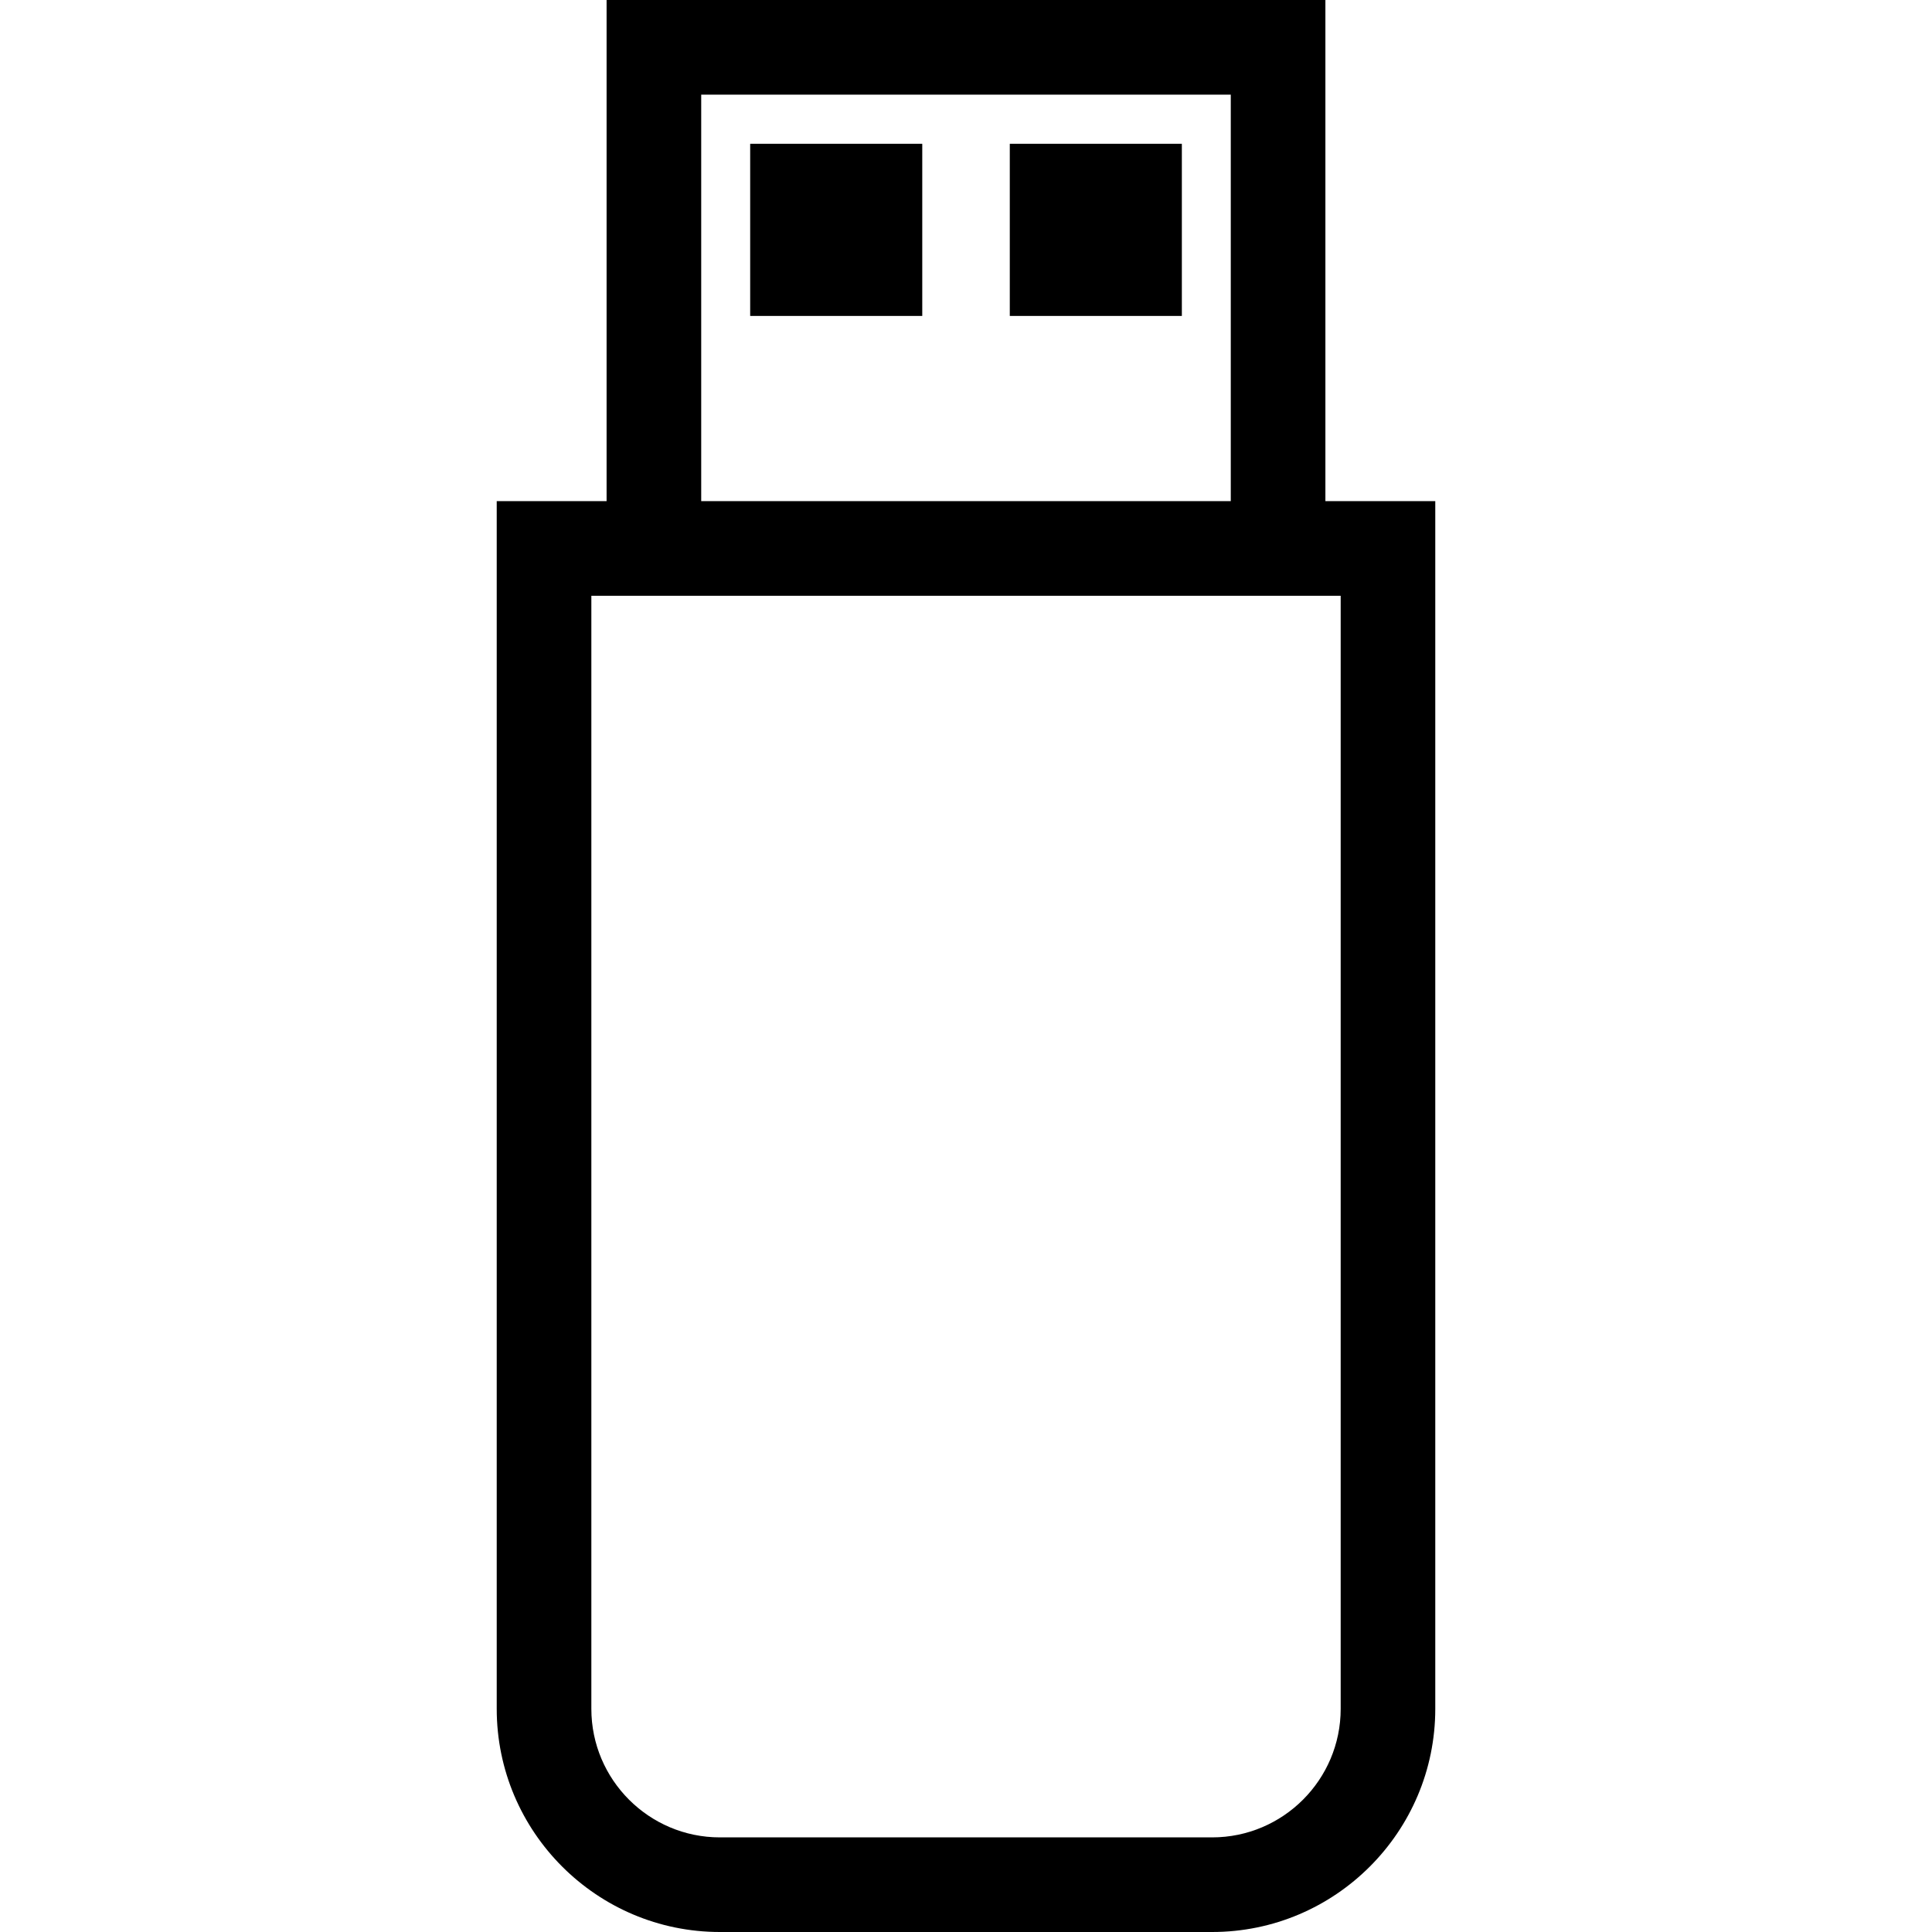
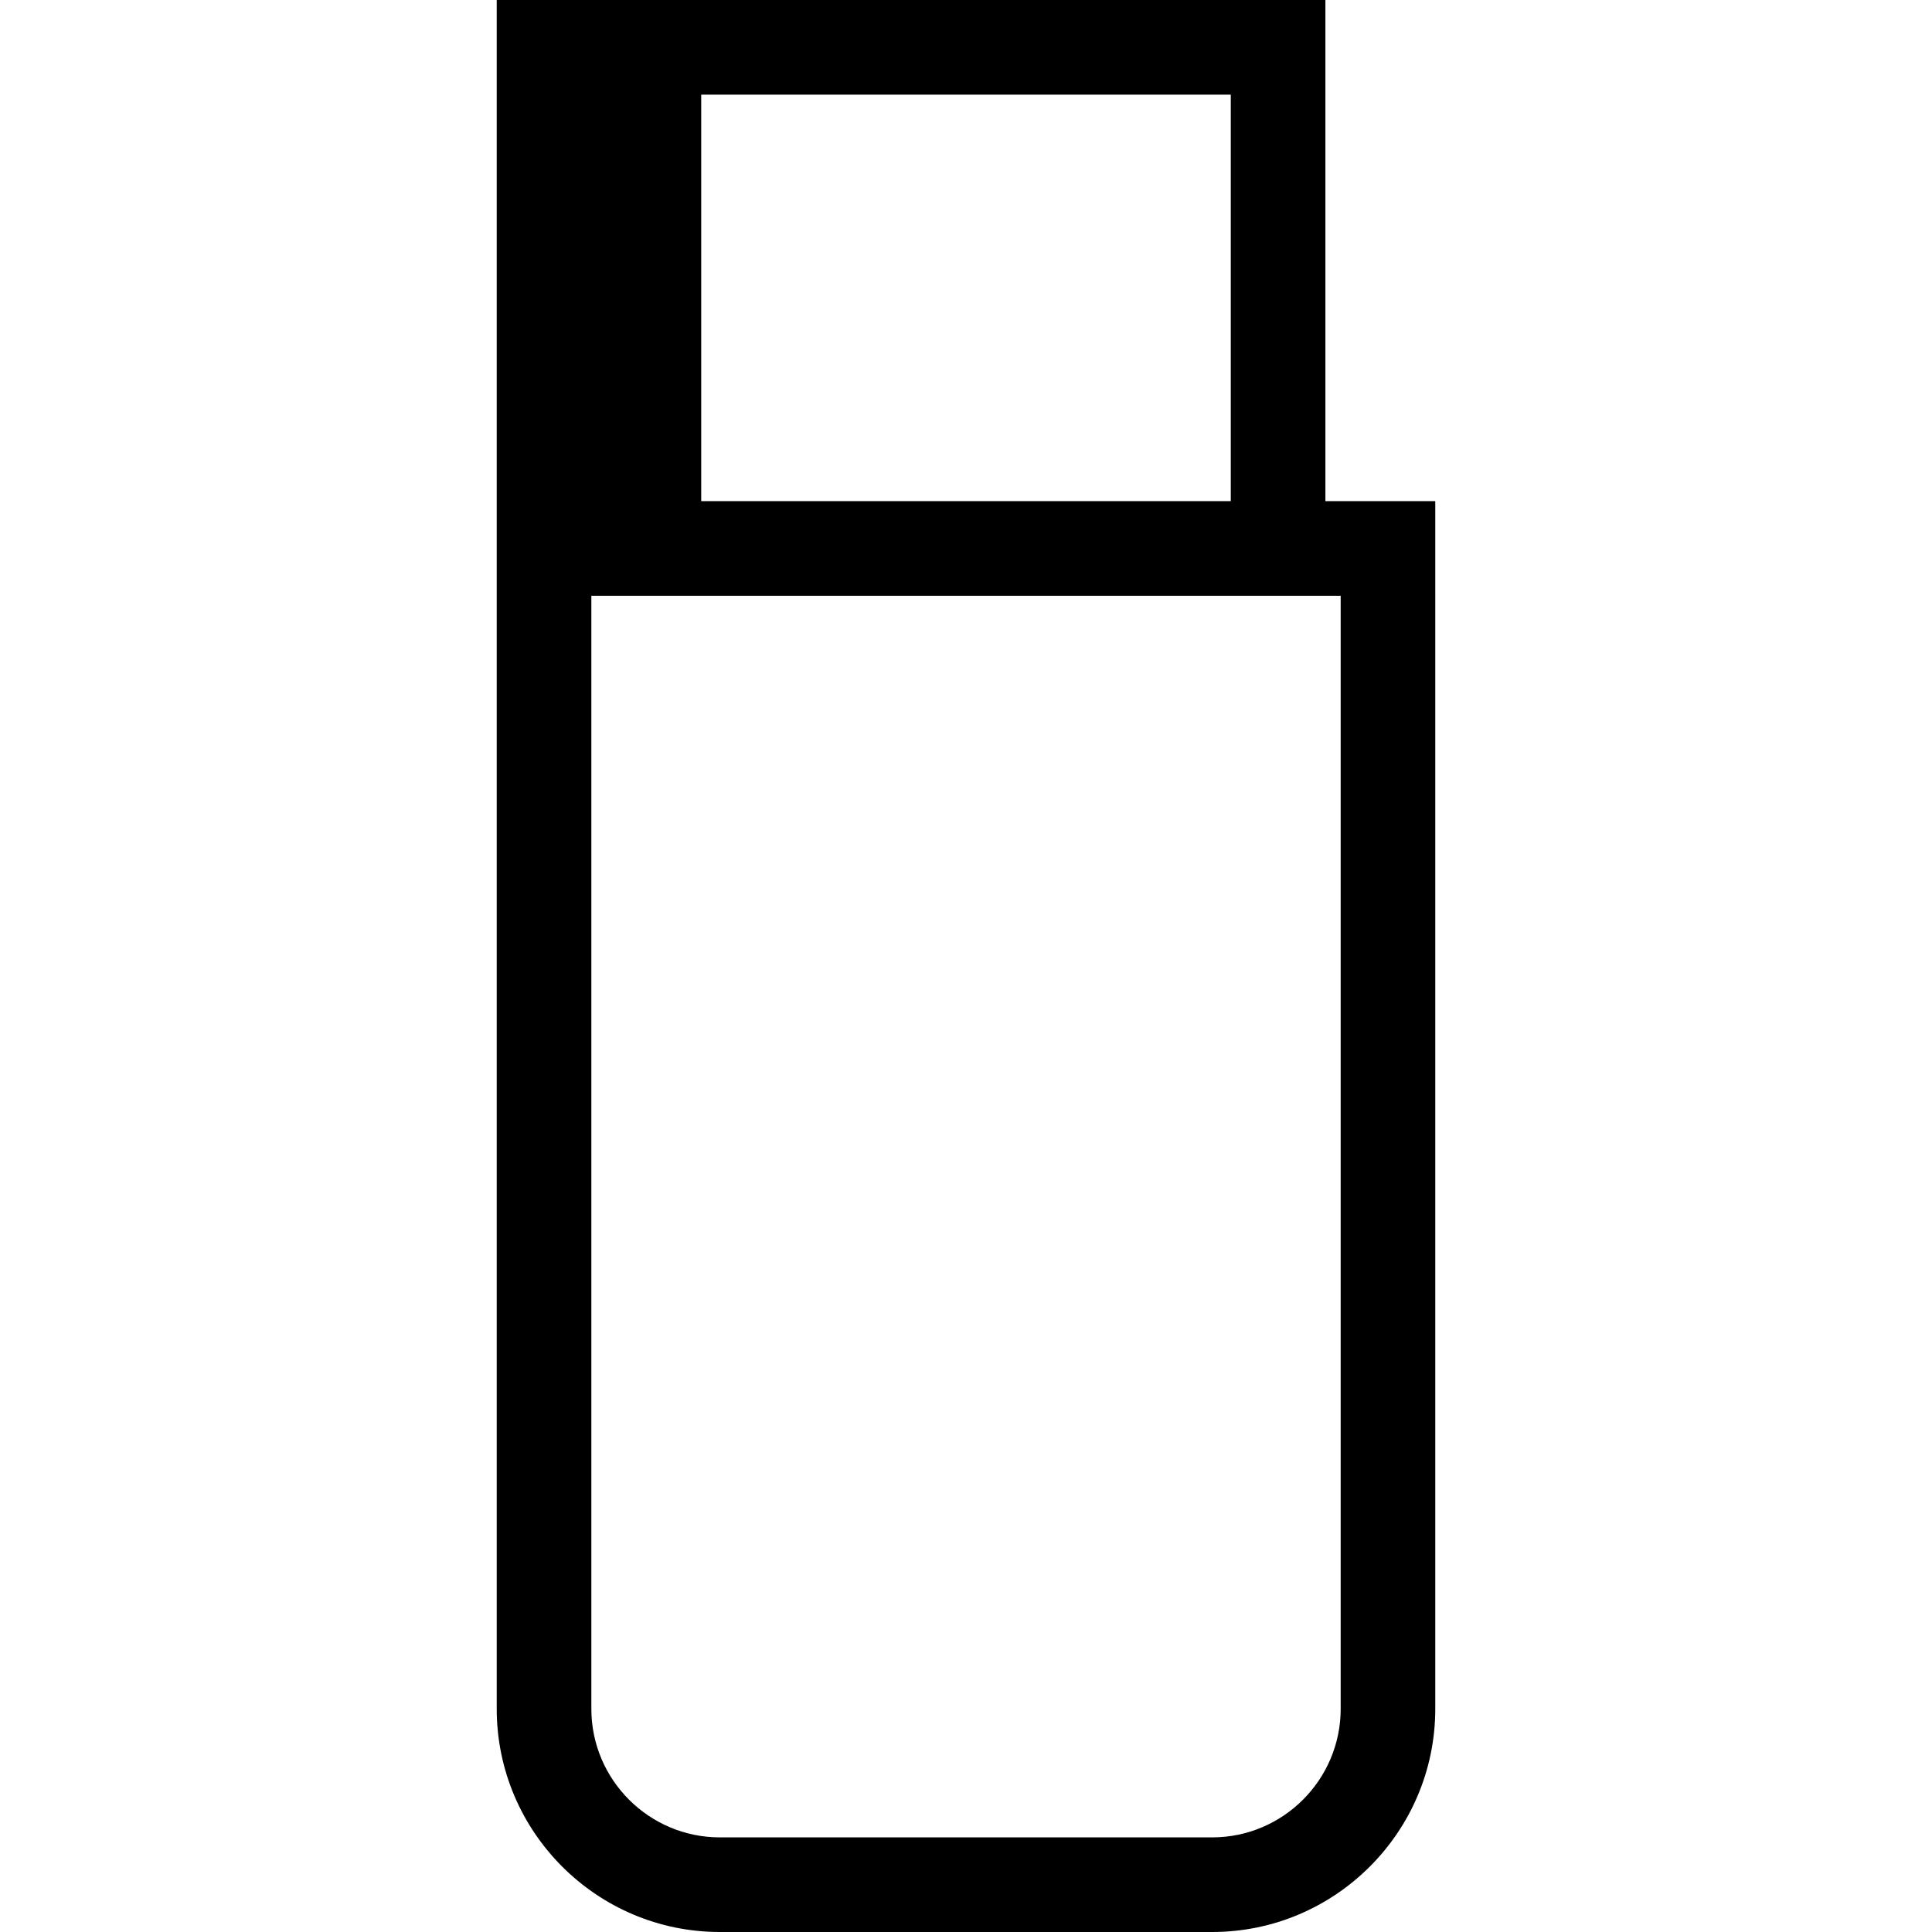
<svg xmlns="http://www.w3.org/2000/svg" fill="#000000" version="1.1" id="Capa_1" width="800px" height="800px" viewBox="0 0 330.75 330.75" xml:space="preserve">
  <g>
    <g>
-       <path d="M103.845,0v85.791H85.037V292.55c0,21.062,17.139,38.2,38.198,38.2h84.283c21.057,0,38.195-17.139,38.195-38.2V85.791    h-18.811V0H103.845z M229.519,101.991V292.55c0,12.129-9.872,22.001-22.001,22.001h-84.283c-12.126,0-21.998-9.872-21.998-22.001    V101.991h2.608h123.058H229.519z M120.044,85.791V16.2h90.659v69.591H120.044z" />
-       <rect x="128.427" y="24.619" width="29.46" height="29.468" />
-       <rect x="172.871" y="24.619" width="29.457" height="29.468" />
+       <path d="M103.845,0H85.037V292.55c0,21.062,17.139,38.2,38.198,38.2h84.283c21.057,0,38.195-17.139,38.195-38.2V85.791    h-18.811V0H103.845z M229.519,101.991V292.55c0,12.129-9.872,22.001-22.001,22.001h-84.283c-12.126,0-21.998-9.872-21.998-22.001    V101.991h2.608h123.058H229.519z M120.044,85.791V16.2h90.659v69.591H120.044z" />
    </g>
  </g>
</svg>